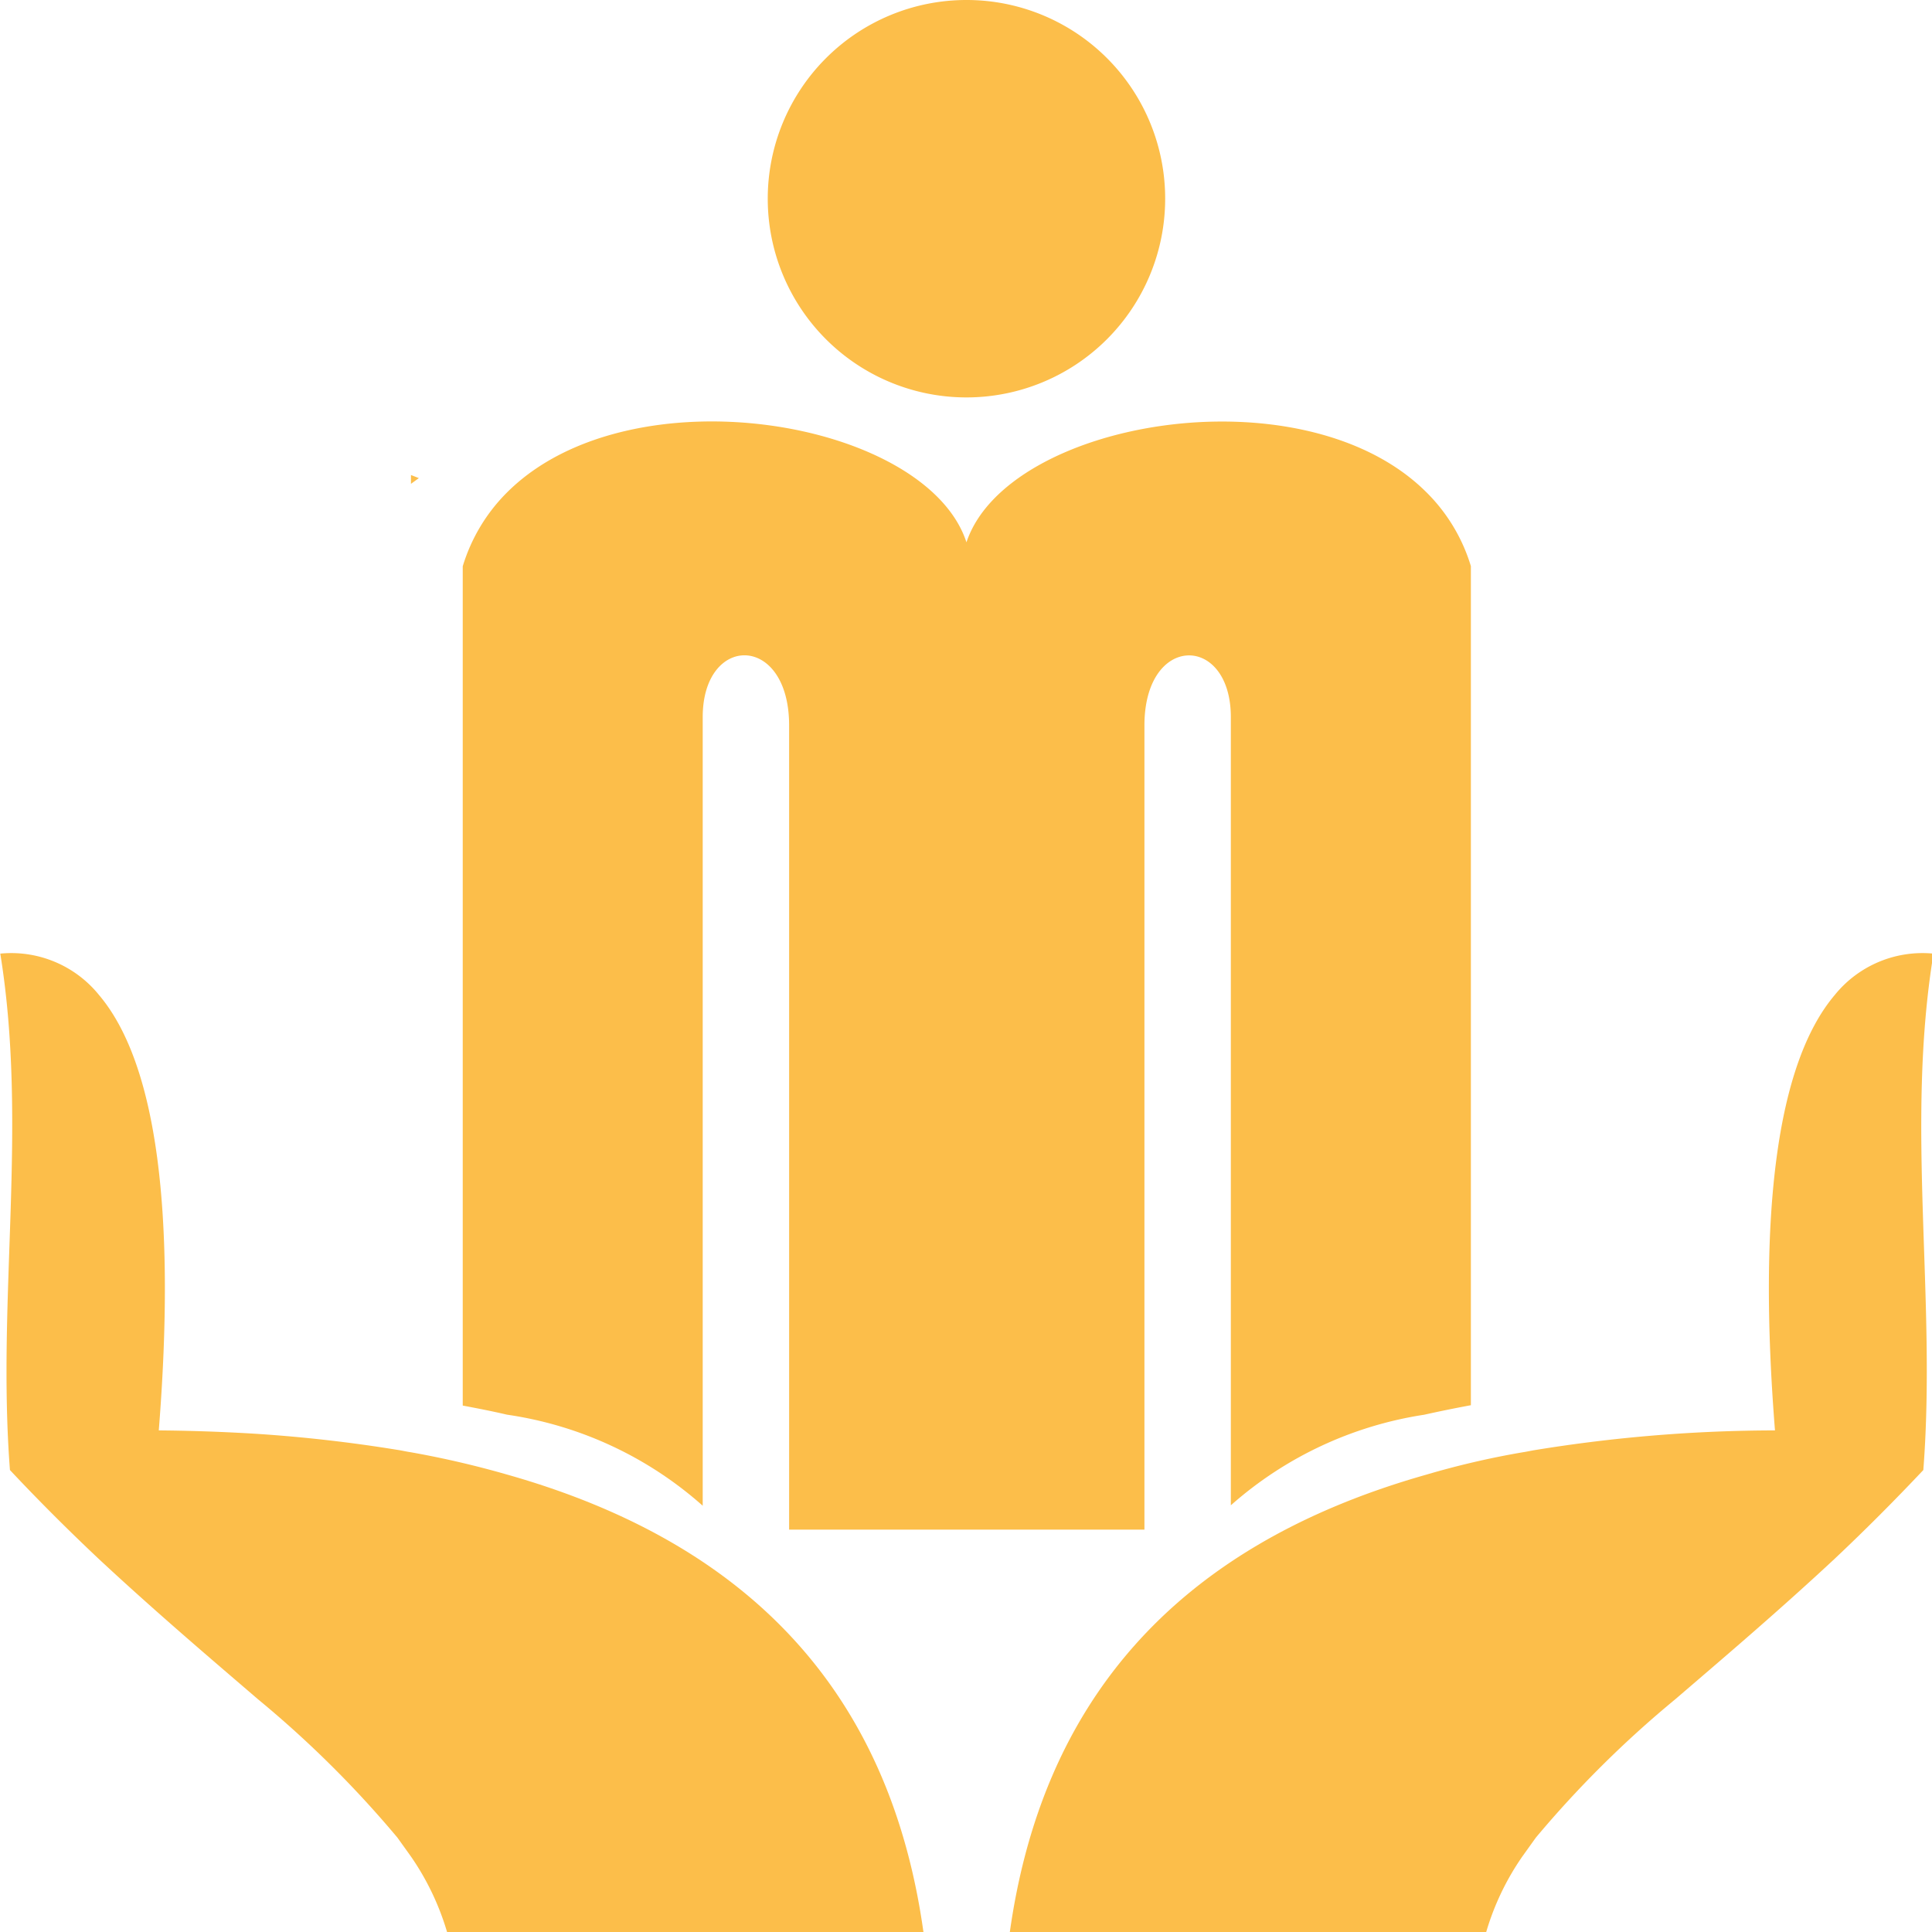
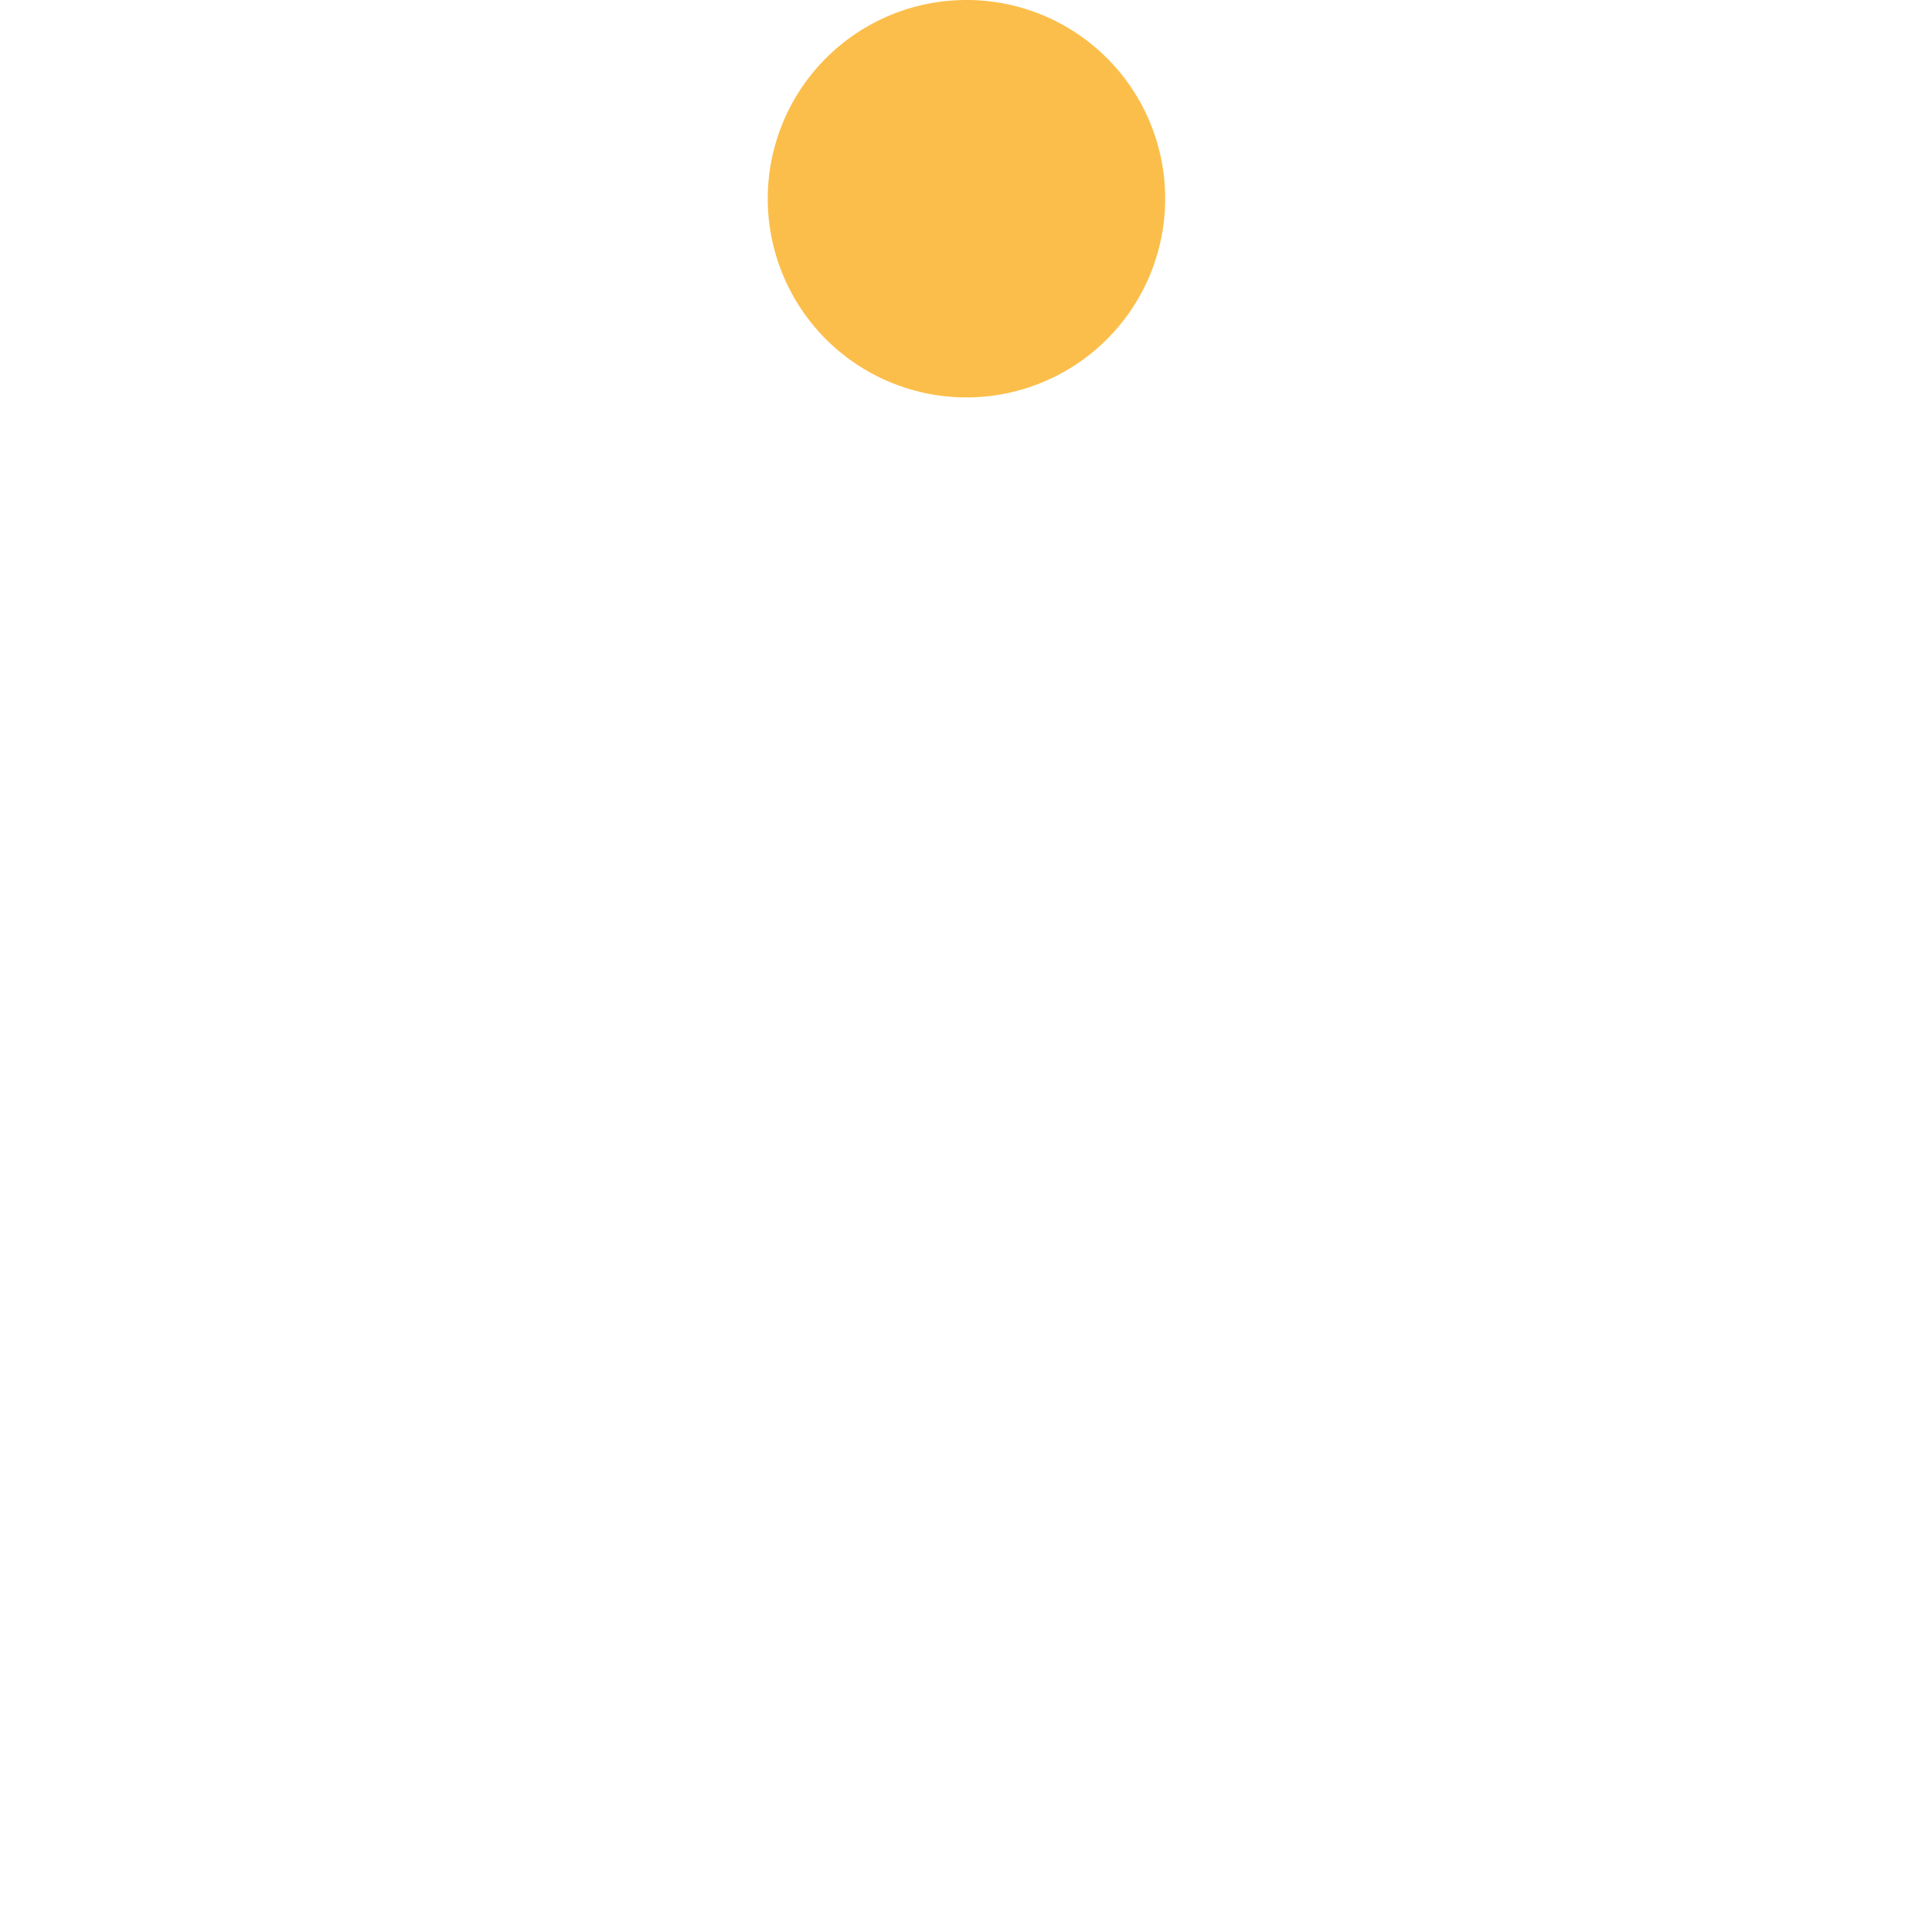
<svg xmlns="http://www.w3.org/2000/svg" t="1730455317924" class="icon" viewBox="0 0 1024 1024" version="1.1" p-id="36159" width="40" height="40">
  <path d="M512.131 0a105.32 105.32 0 1 0 105.432 105.245A105.245 105.245 0 0 0 512.131 0z" fill="#FCBE4A" p-id="36160" />
-   <path d="M754.812 259.729c-65.876-63.558-221.071-36.864-242.569 27.704-21.273-65.129-178.263-91.674-243.541-26.395a93.468 93.468 0 0 0-23.442 39.107v444.834c7.477 1.421 15.478 2.954 23.442 4.823a199.162 199.162 0 0 1 103.75 48.267v-417.99c0-44.267 45.799-44.491 45.799 4.449v426.215h188.32v-426.215c0-48.94 45.799-48.603 45.799-4.449V797.844a200.022 200.022 0 0 1 102.479-48.005c8.375-1.869 16.675-3.552 24.75-5.047V300.07a92.907 92.907 0 0 0-24.788-40.341zM217.818 256.439v-4.673l4.187 1.645z" fill="#FCBE4A" p-id="36161" />
-   <path d="M489.437 1023.963c-16.712-119.303-84.57-203.873-220.585-242.382a503.233 503.233 0 0 0-51.071-11.852c-2.318-0.336-4.823-0.935-7.141-1.271q-36.714-5.982-73.877-8.45-26.171-1.645-52.604-1.869c9.048-113.919-0.71-194.189-31.667-230.754a59.82 59.82 0 0 0-52.342-21.946c14.768 91.262-1.907 182.375 5.122 273.712 15.217 16.226 30.845 31.817 47.071 47.108 29.91 27.854 58.735 52.342 84.458 74.438a564.548 564.548 0 0 1 73.84 73.279l7.178 10.02a139.903 139.903 0 0 1 19.142 40.042h252.663z m45.799 0c16.824-119.153 84.832-203.873 220.809-242.382a449.021 449.021 0 0 1 51.071-11.852c2.318-0.336 4.823-0.935 7.141-1.271a795.863 795.863 0 0 1 126.519-10.319c-9.048-113.919 0.71-194.189 31.667-230.754a59.82 59.82 0 0 1 52.342-21.946c-14.955 91.262 1.682 182.375-5.384 273.712-15.291 16.226-30.845 31.817-47.071 47.108-29.91 27.854-58.735 52.342-84.458 74.438a564.548 564.548 0 0 0-73.84 73.279l-7.178 10.02a138.669 138.669 0 0 0-19.142 40.042h-252.439z" fill="#FCBE4A" p-id="36162" />
</svg>